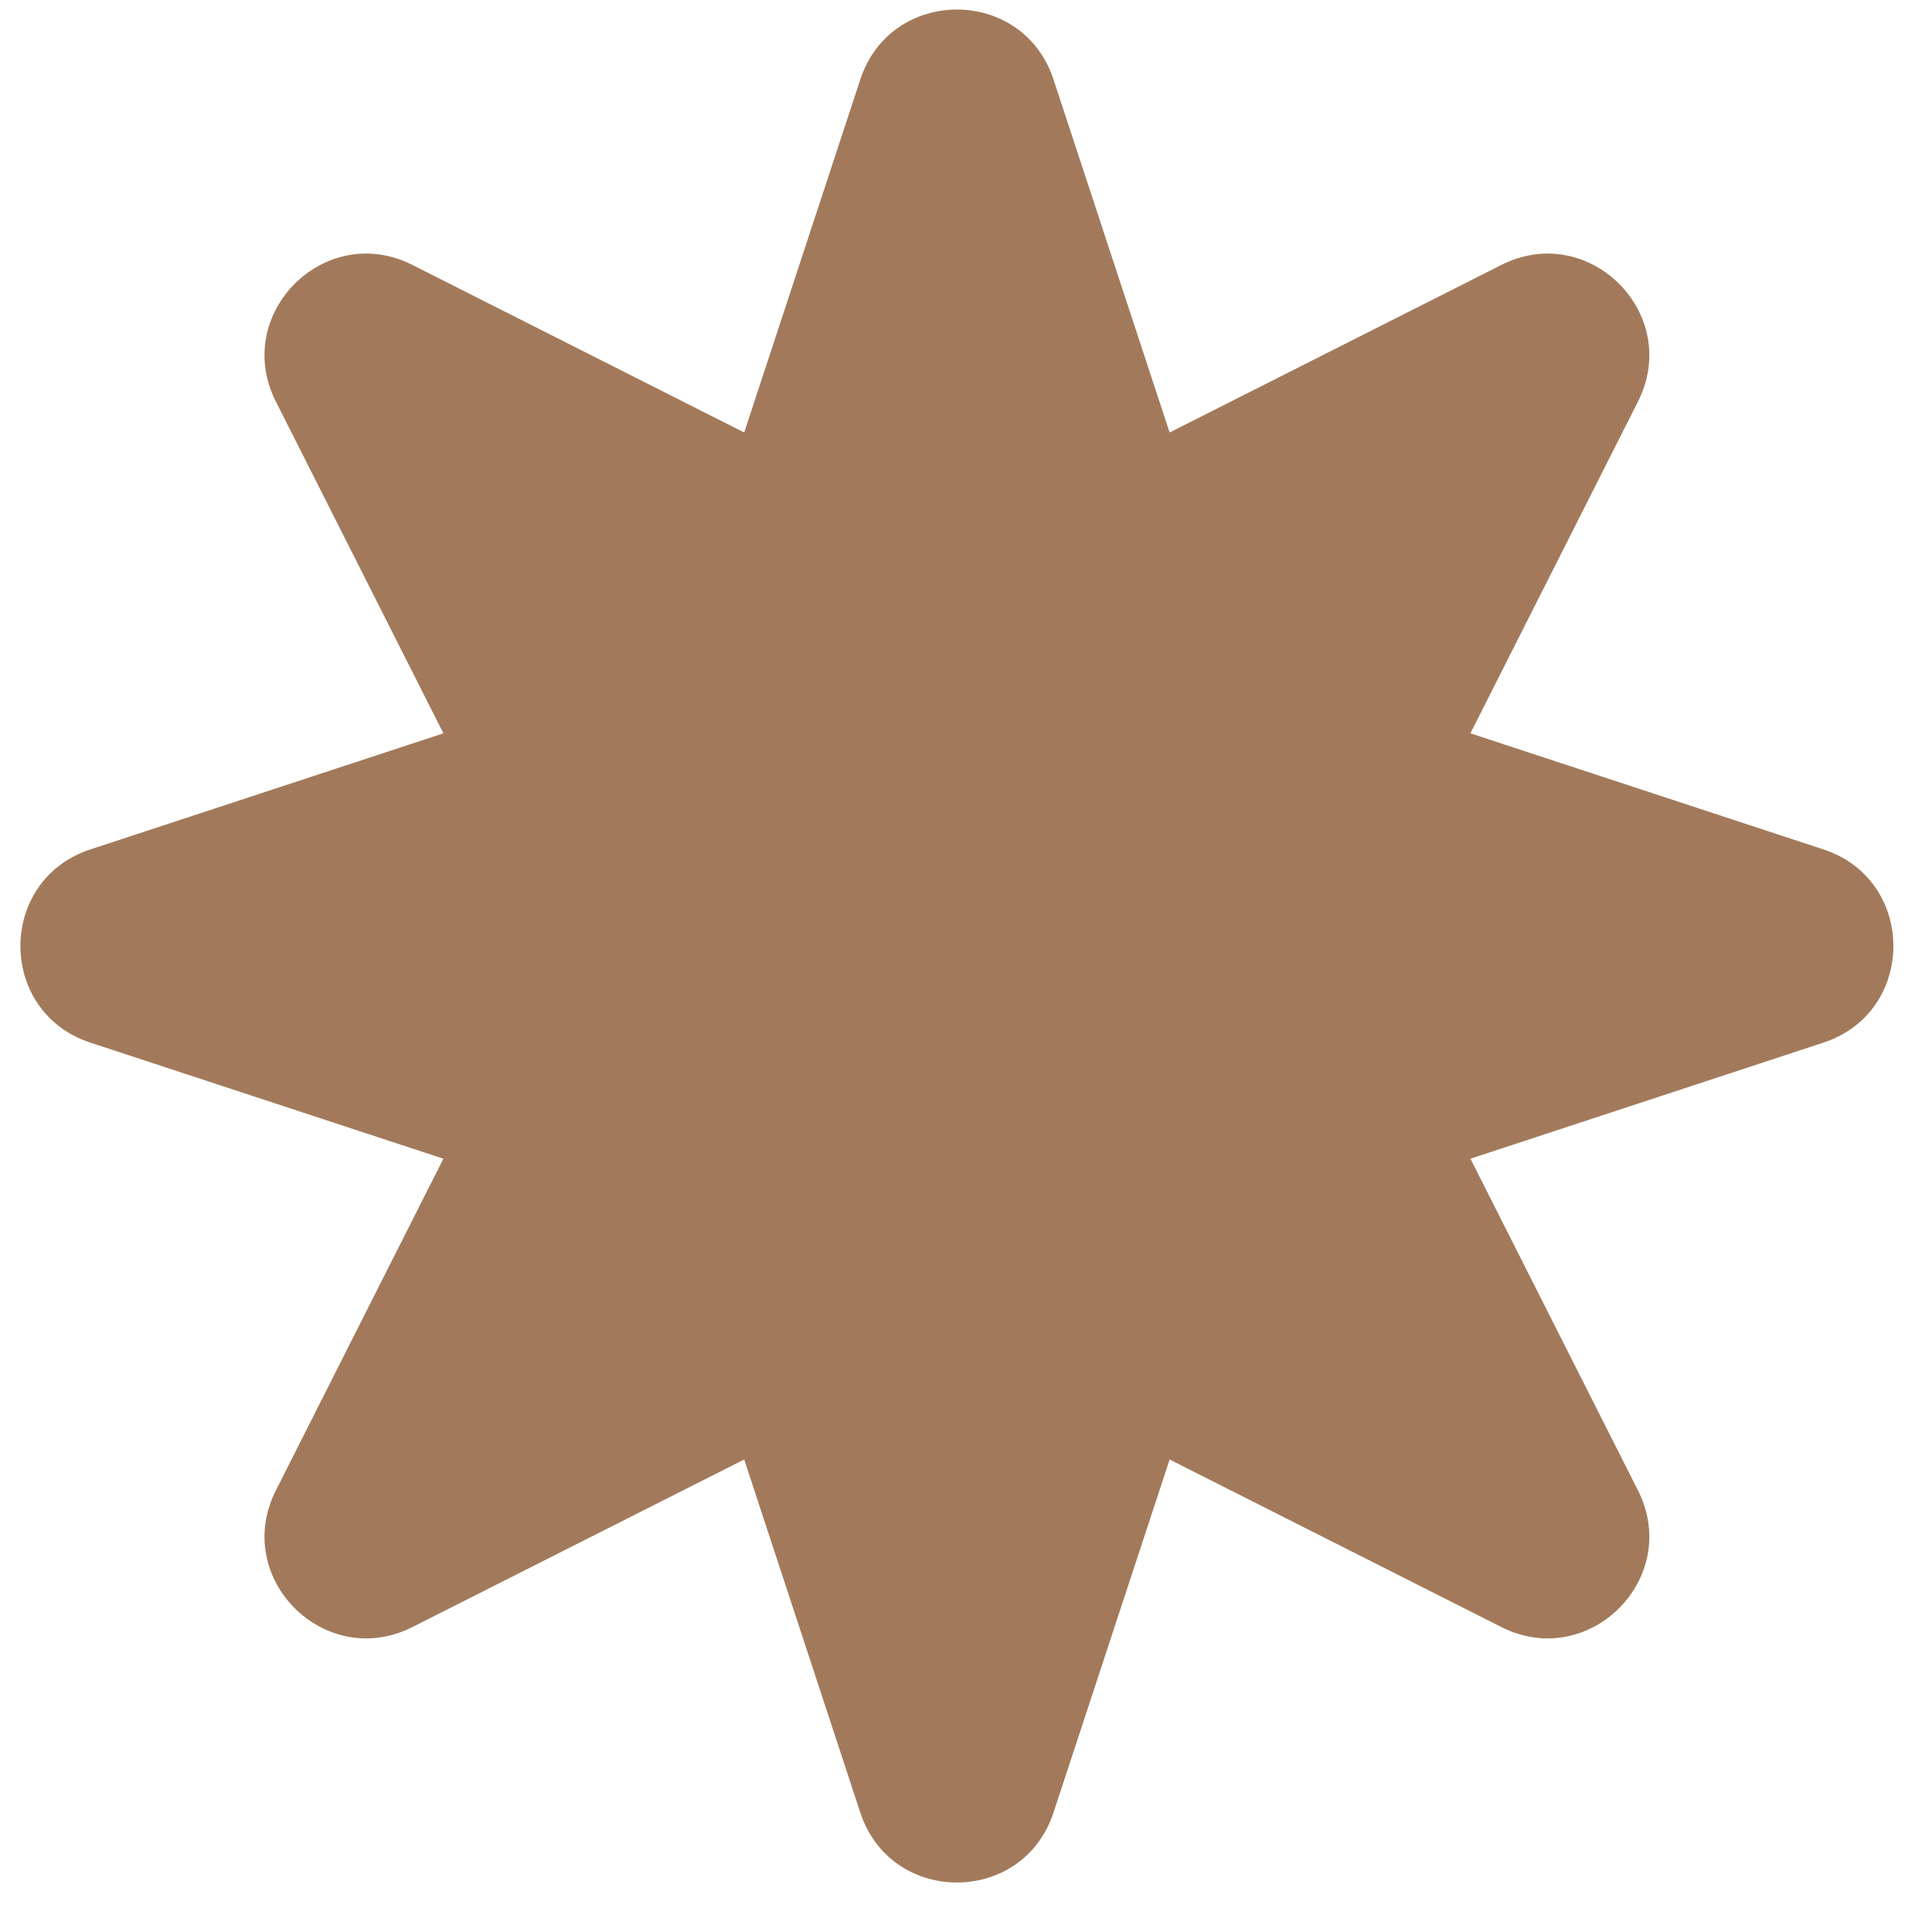
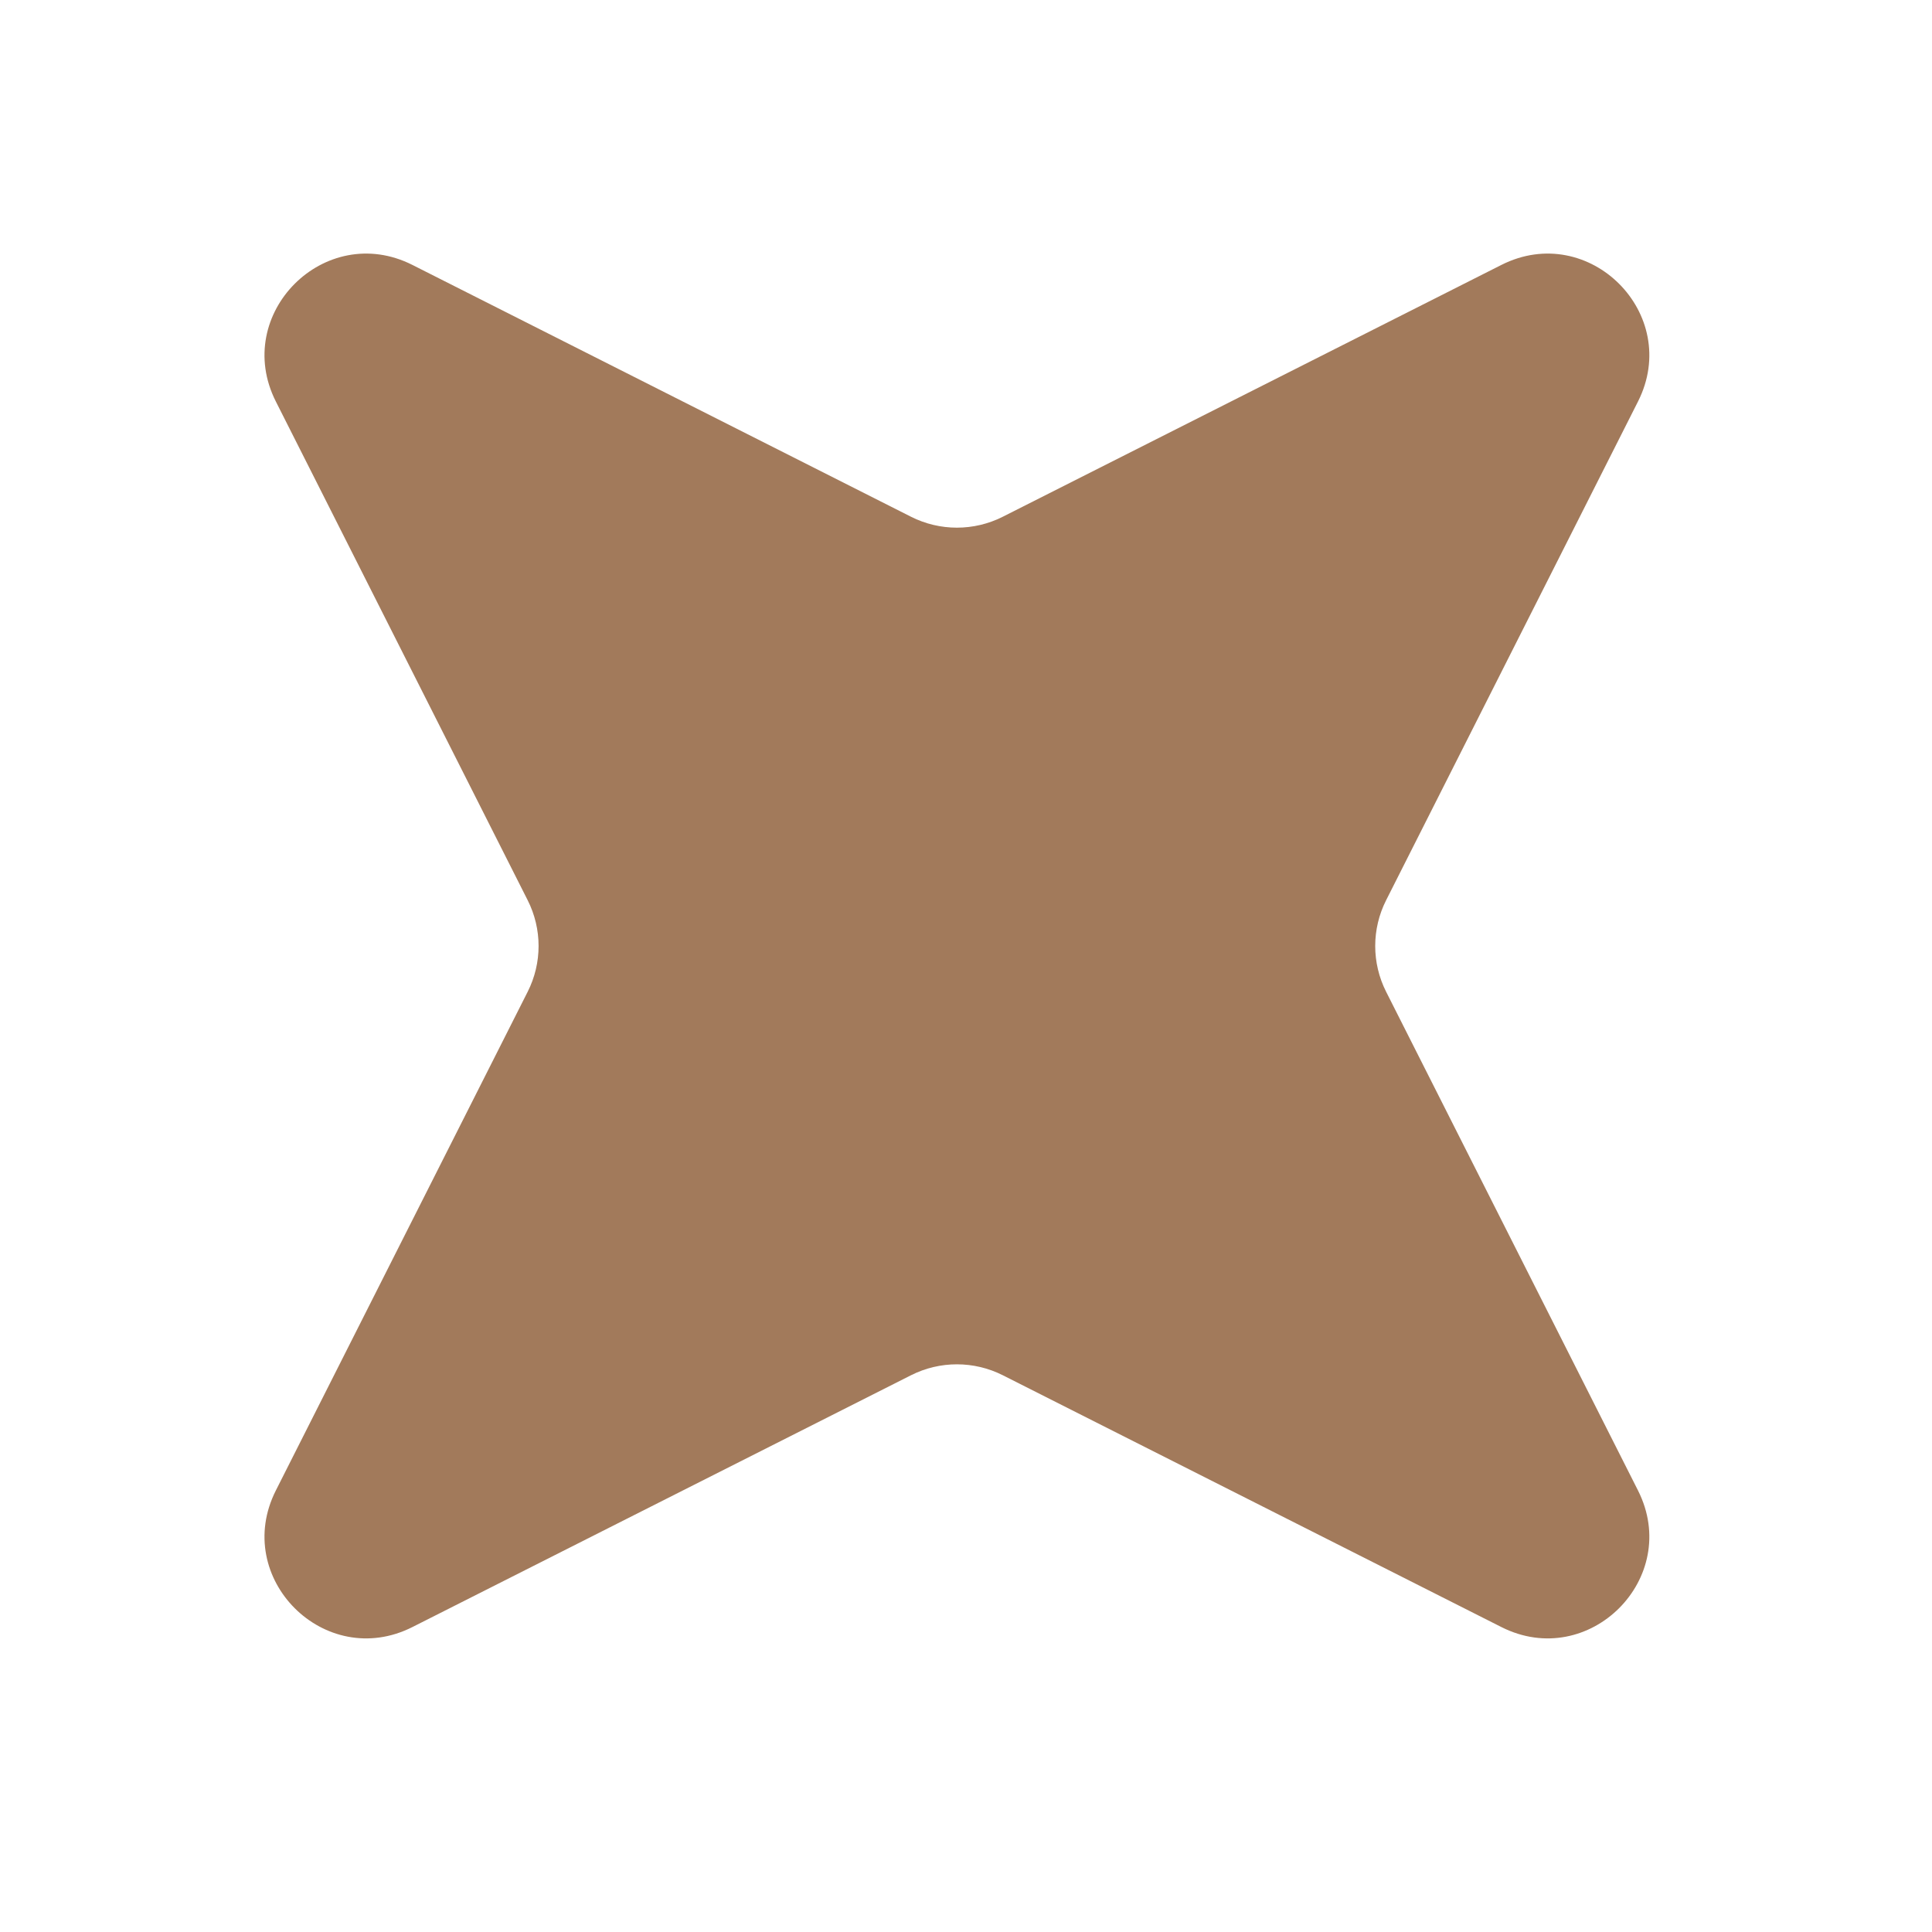
<svg xmlns="http://www.w3.org/2000/svg" width="38" height="38" viewBox="0 0 38 38" fill="none">
-   <path d="M16.921 1.563C17.524 -0.271 20.118 -0.271 20.721 1.563L24.154 11.999C24.352 12.603 24.825 13.076 25.429 13.275L35.865 16.707C37.699 17.31 37.699 19.904 35.865 20.507L25.429 23.939C24.825 24.138 24.352 24.611 24.154 25.214L20.721 35.651C20.118 37.485 17.524 37.485 16.921 35.651L13.489 25.214C13.29 24.611 12.817 24.138 12.214 23.939L1.777 20.507C-0.057 19.904 -0.057 17.31 1.777 16.707L12.214 13.275C12.817 13.076 13.29 12.603 13.489 11.999L16.921 1.563Z" fill="#A27A5B" />
  <path d="M29.53 5.211C31.253 4.341 33.087 6.175 32.217 7.898L27.264 17.705C26.977 18.272 26.977 18.941 27.264 19.508L32.217 29.315C33.087 31.038 31.253 32.872 29.53 32.002L19.723 27.049C19.156 26.763 18.486 26.763 17.919 27.049L8.112 32.002C6.389 32.872 4.555 31.038 5.426 29.315L10.378 19.508C10.665 18.941 10.665 18.272 10.378 17.705L5.426 7.898C4.555 6.175 6.389 4.341 8.112 5.211L17.919 10.164C18.486 10.45 19.156 10.45 19.723 10.164L29.53 5.211Z" fill="#A27A5B" />
</svg>